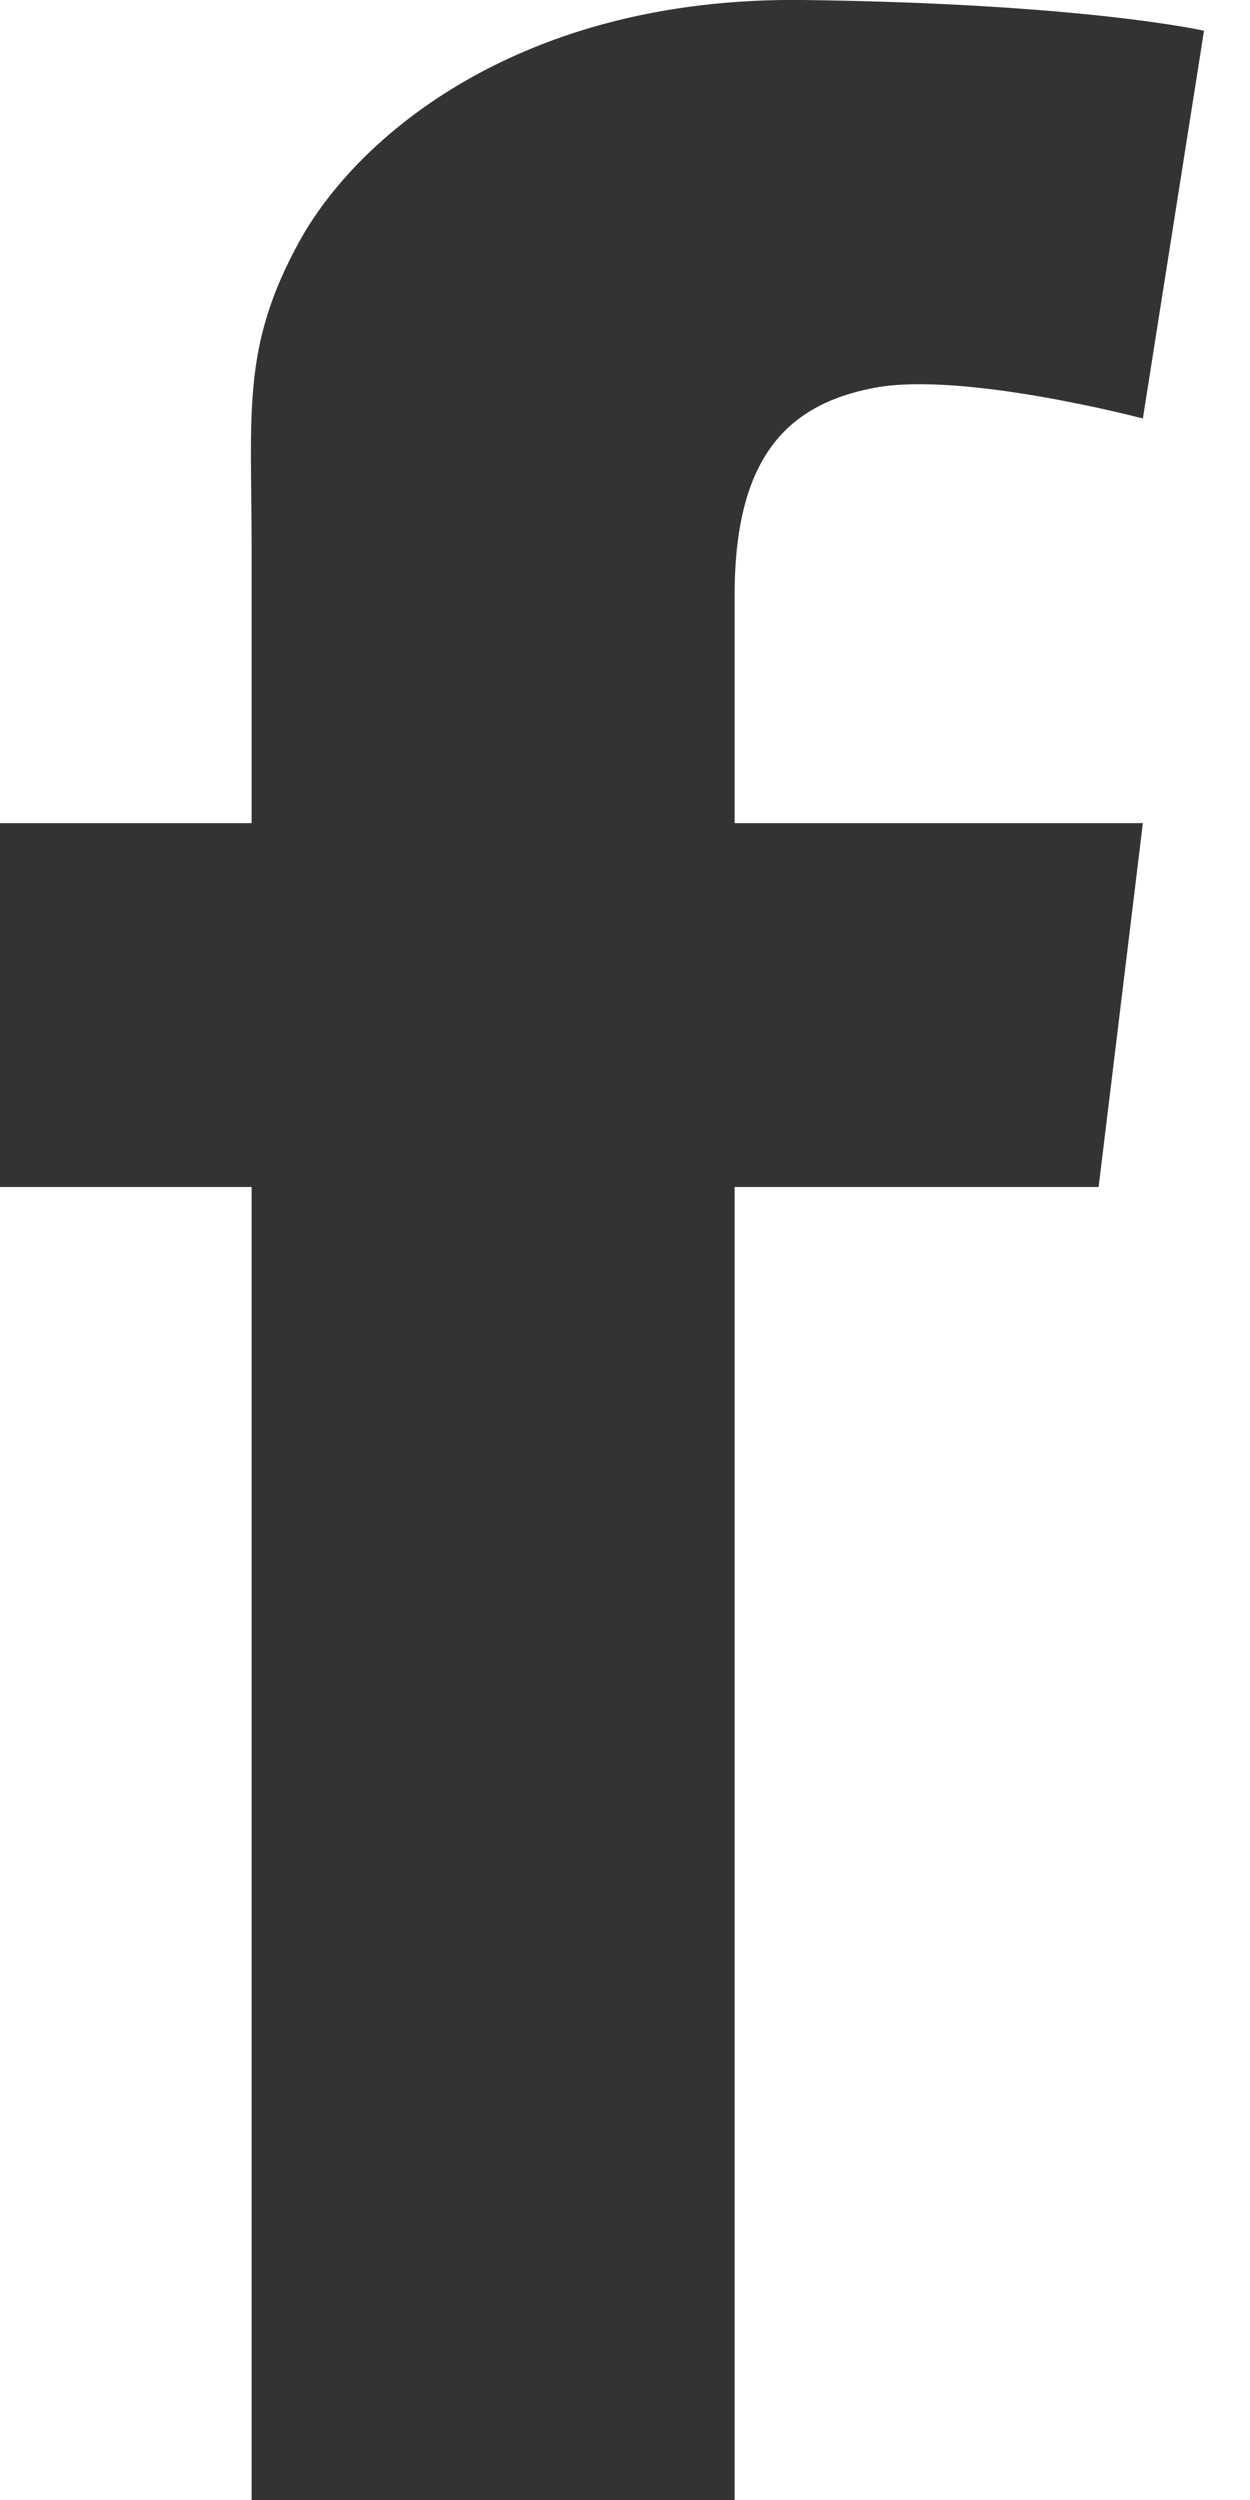
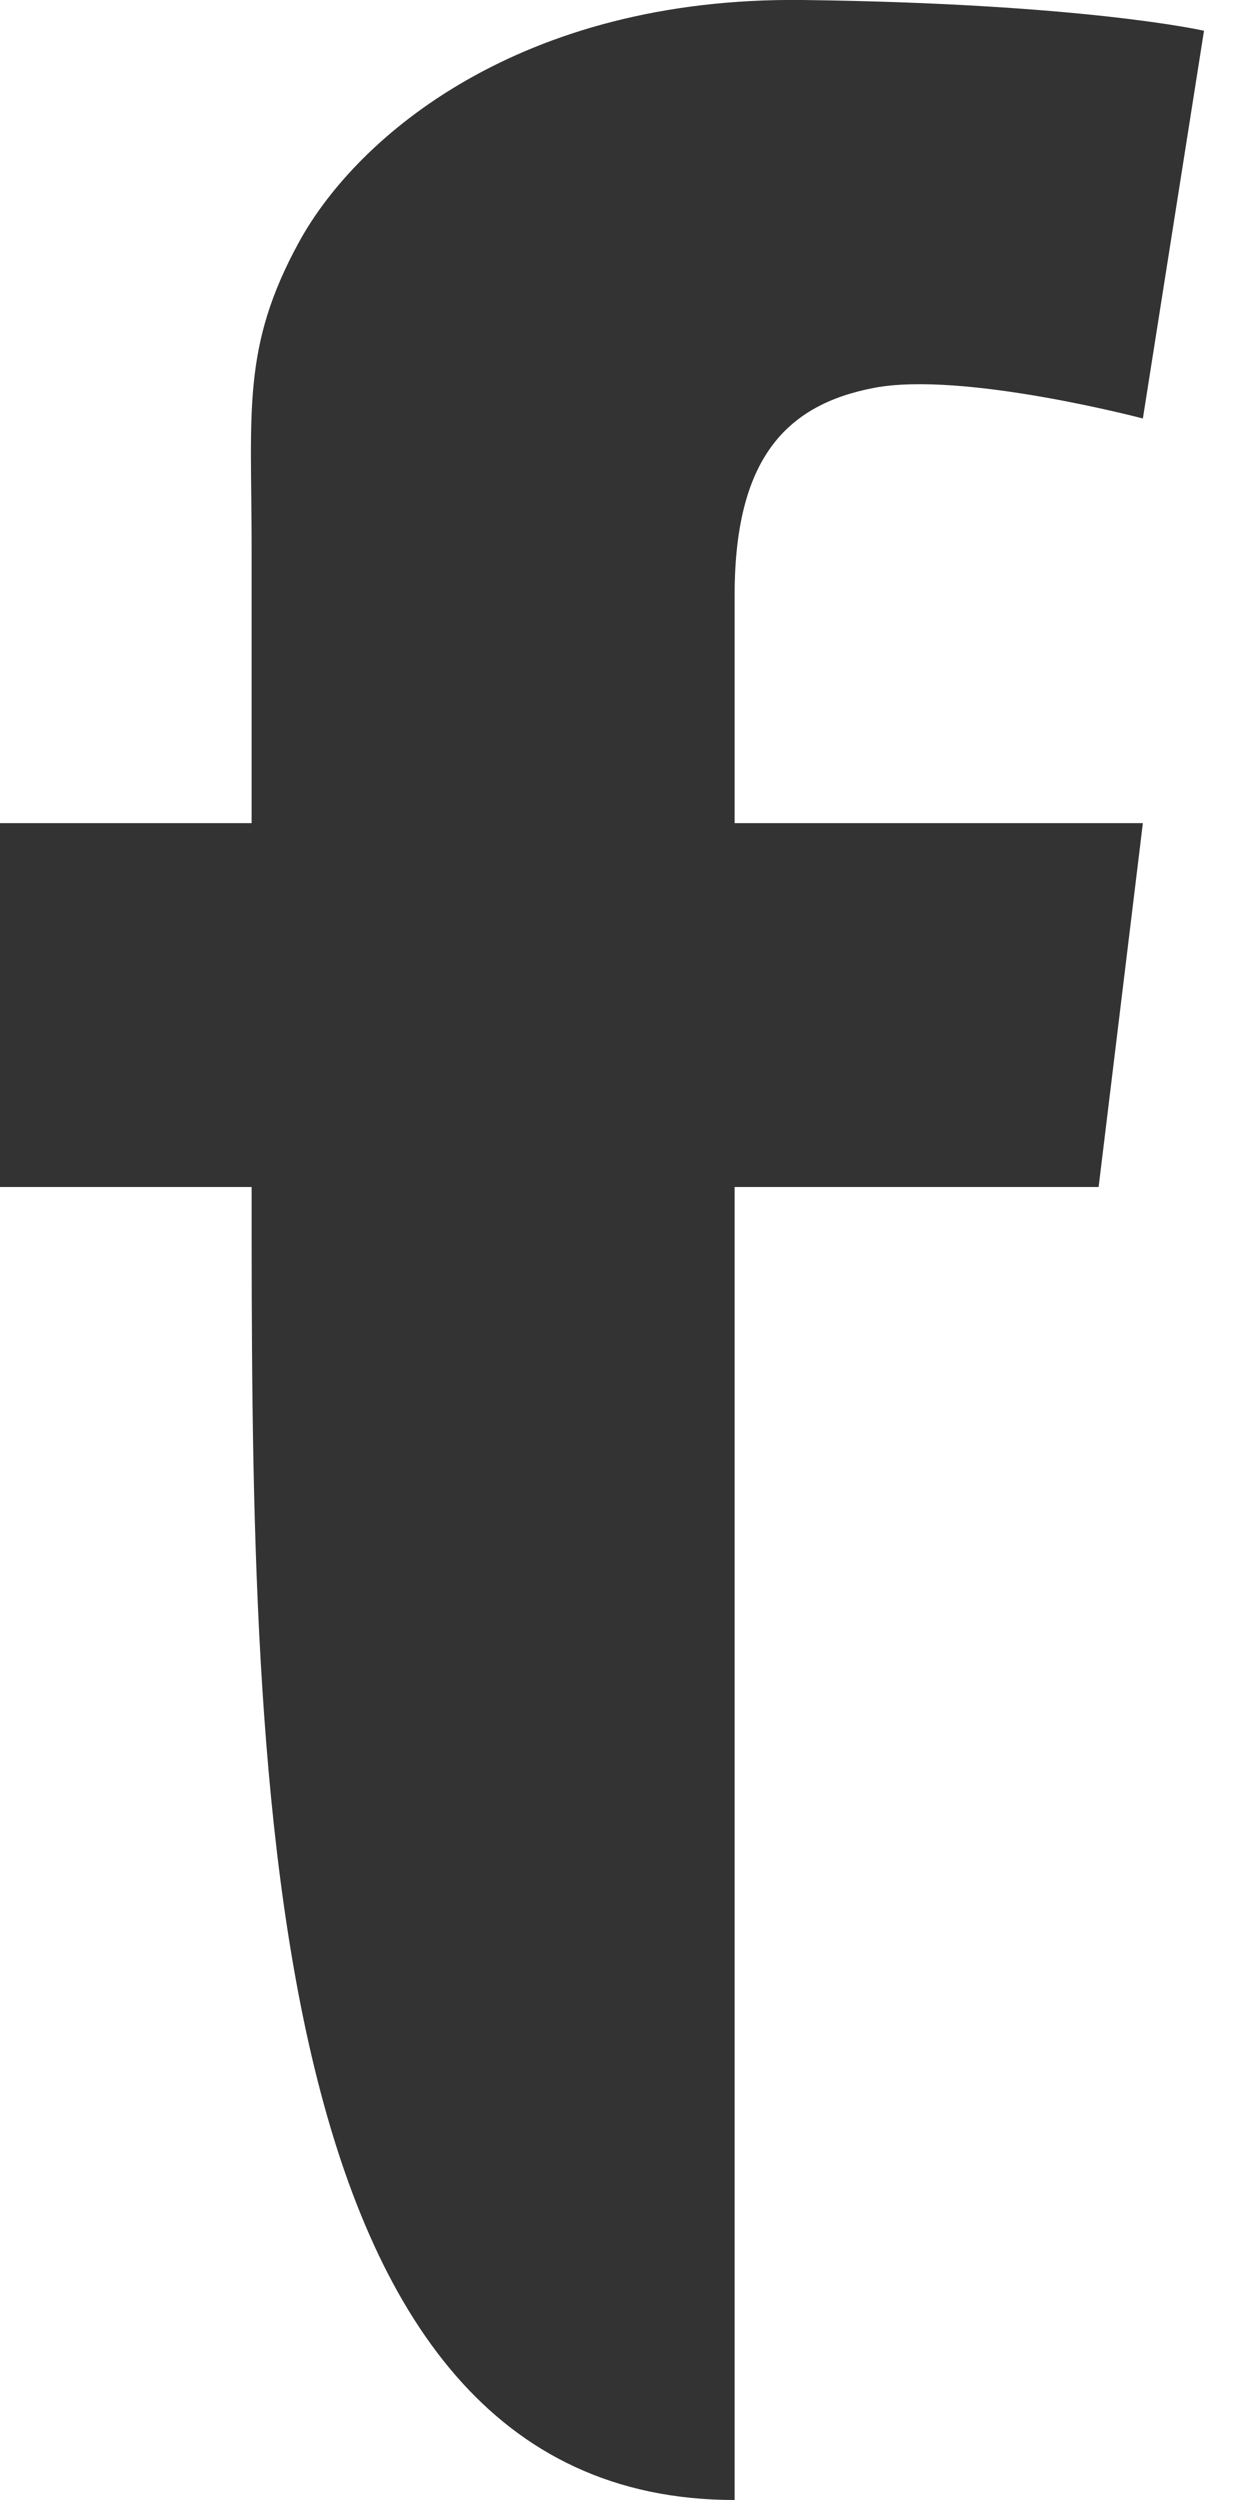
<svg xmlns="http://www.w3.org/2000/svg" width="10" height="20" viewBox="0 0 10 20" fill="none">
-   <path d="M5.877 4.762C5.877 4.967 5.877 5.636 5.877 6.585H9.143L8.789 9.496H5.877C5.877 13.985 5.877 20 5.877 20H2.013C2.013 20 2.013 14.065 2.013 9.496H0V6.585H2.013C2.013 5.431 2.013 4.61 2.013 4.382C2.013 3.293 1.931 2.776 2.394 1.933C2.857 1.089 4.163 -0.026 6.421 0C8.68 0.028 9.632 0.246 9.632 0.246L9.143 3.348C9.143 3.348 7.7 2.967 6.992 3.103C6.285 3.238 5.877 3.674 5.877 4.762Z" fill="#333333" />
+   <path d="M5.877 4.762C5.877 4.967 5.877 5.636 5.877 6.585H9.143L8.789 9.496H5.877C5.877 13.985 5.877 20 5.877 20C2.013 20 2.013 14.065 2.013 9.496H0V6.585H2.013C2.013 5.431 2.013 4.61 2.013 4.382C2.013 3.293 1.931 2.776 2.394 1.933C2.857 1.089 4.163 -0.026 6.421 0C8.68 0.028 9.632 0.246 9.632 0.246L9.143 3.348C9.143 3.348 7.7 2.967 6.992 3.103C6.285 3.238 5.877 3.674 5.877 4.762Z" fill="#333333" />
</svg>